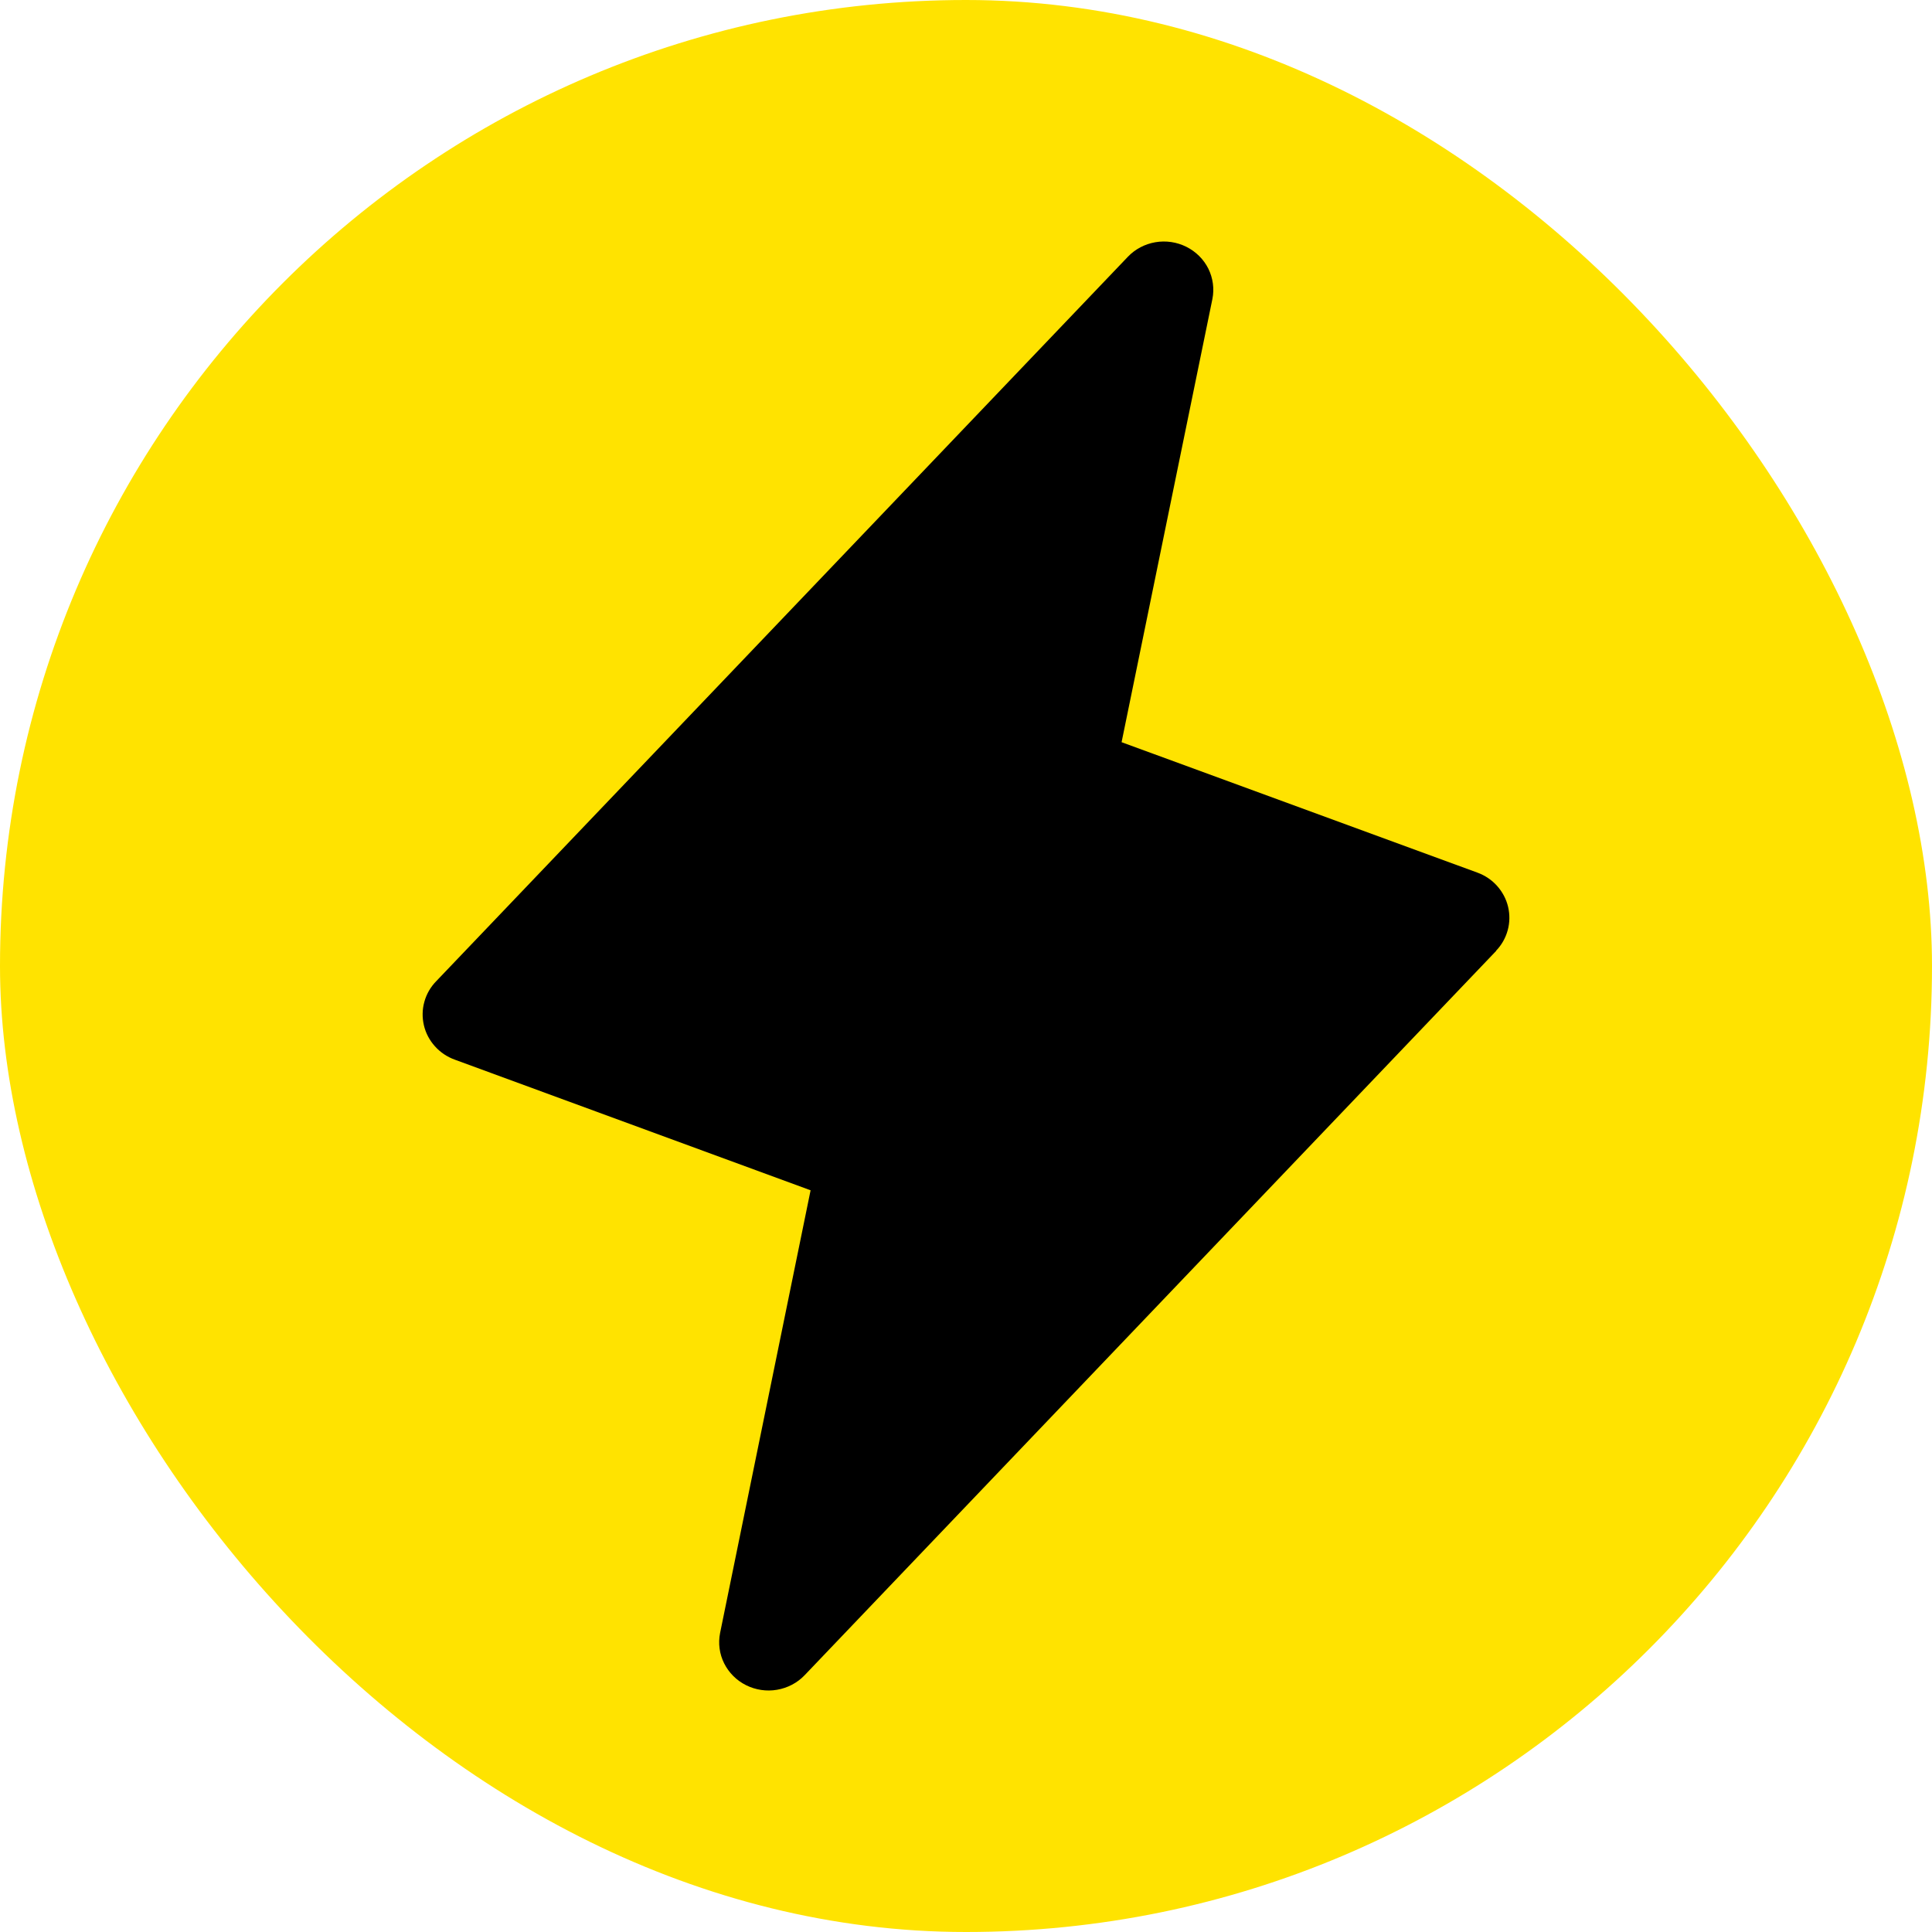
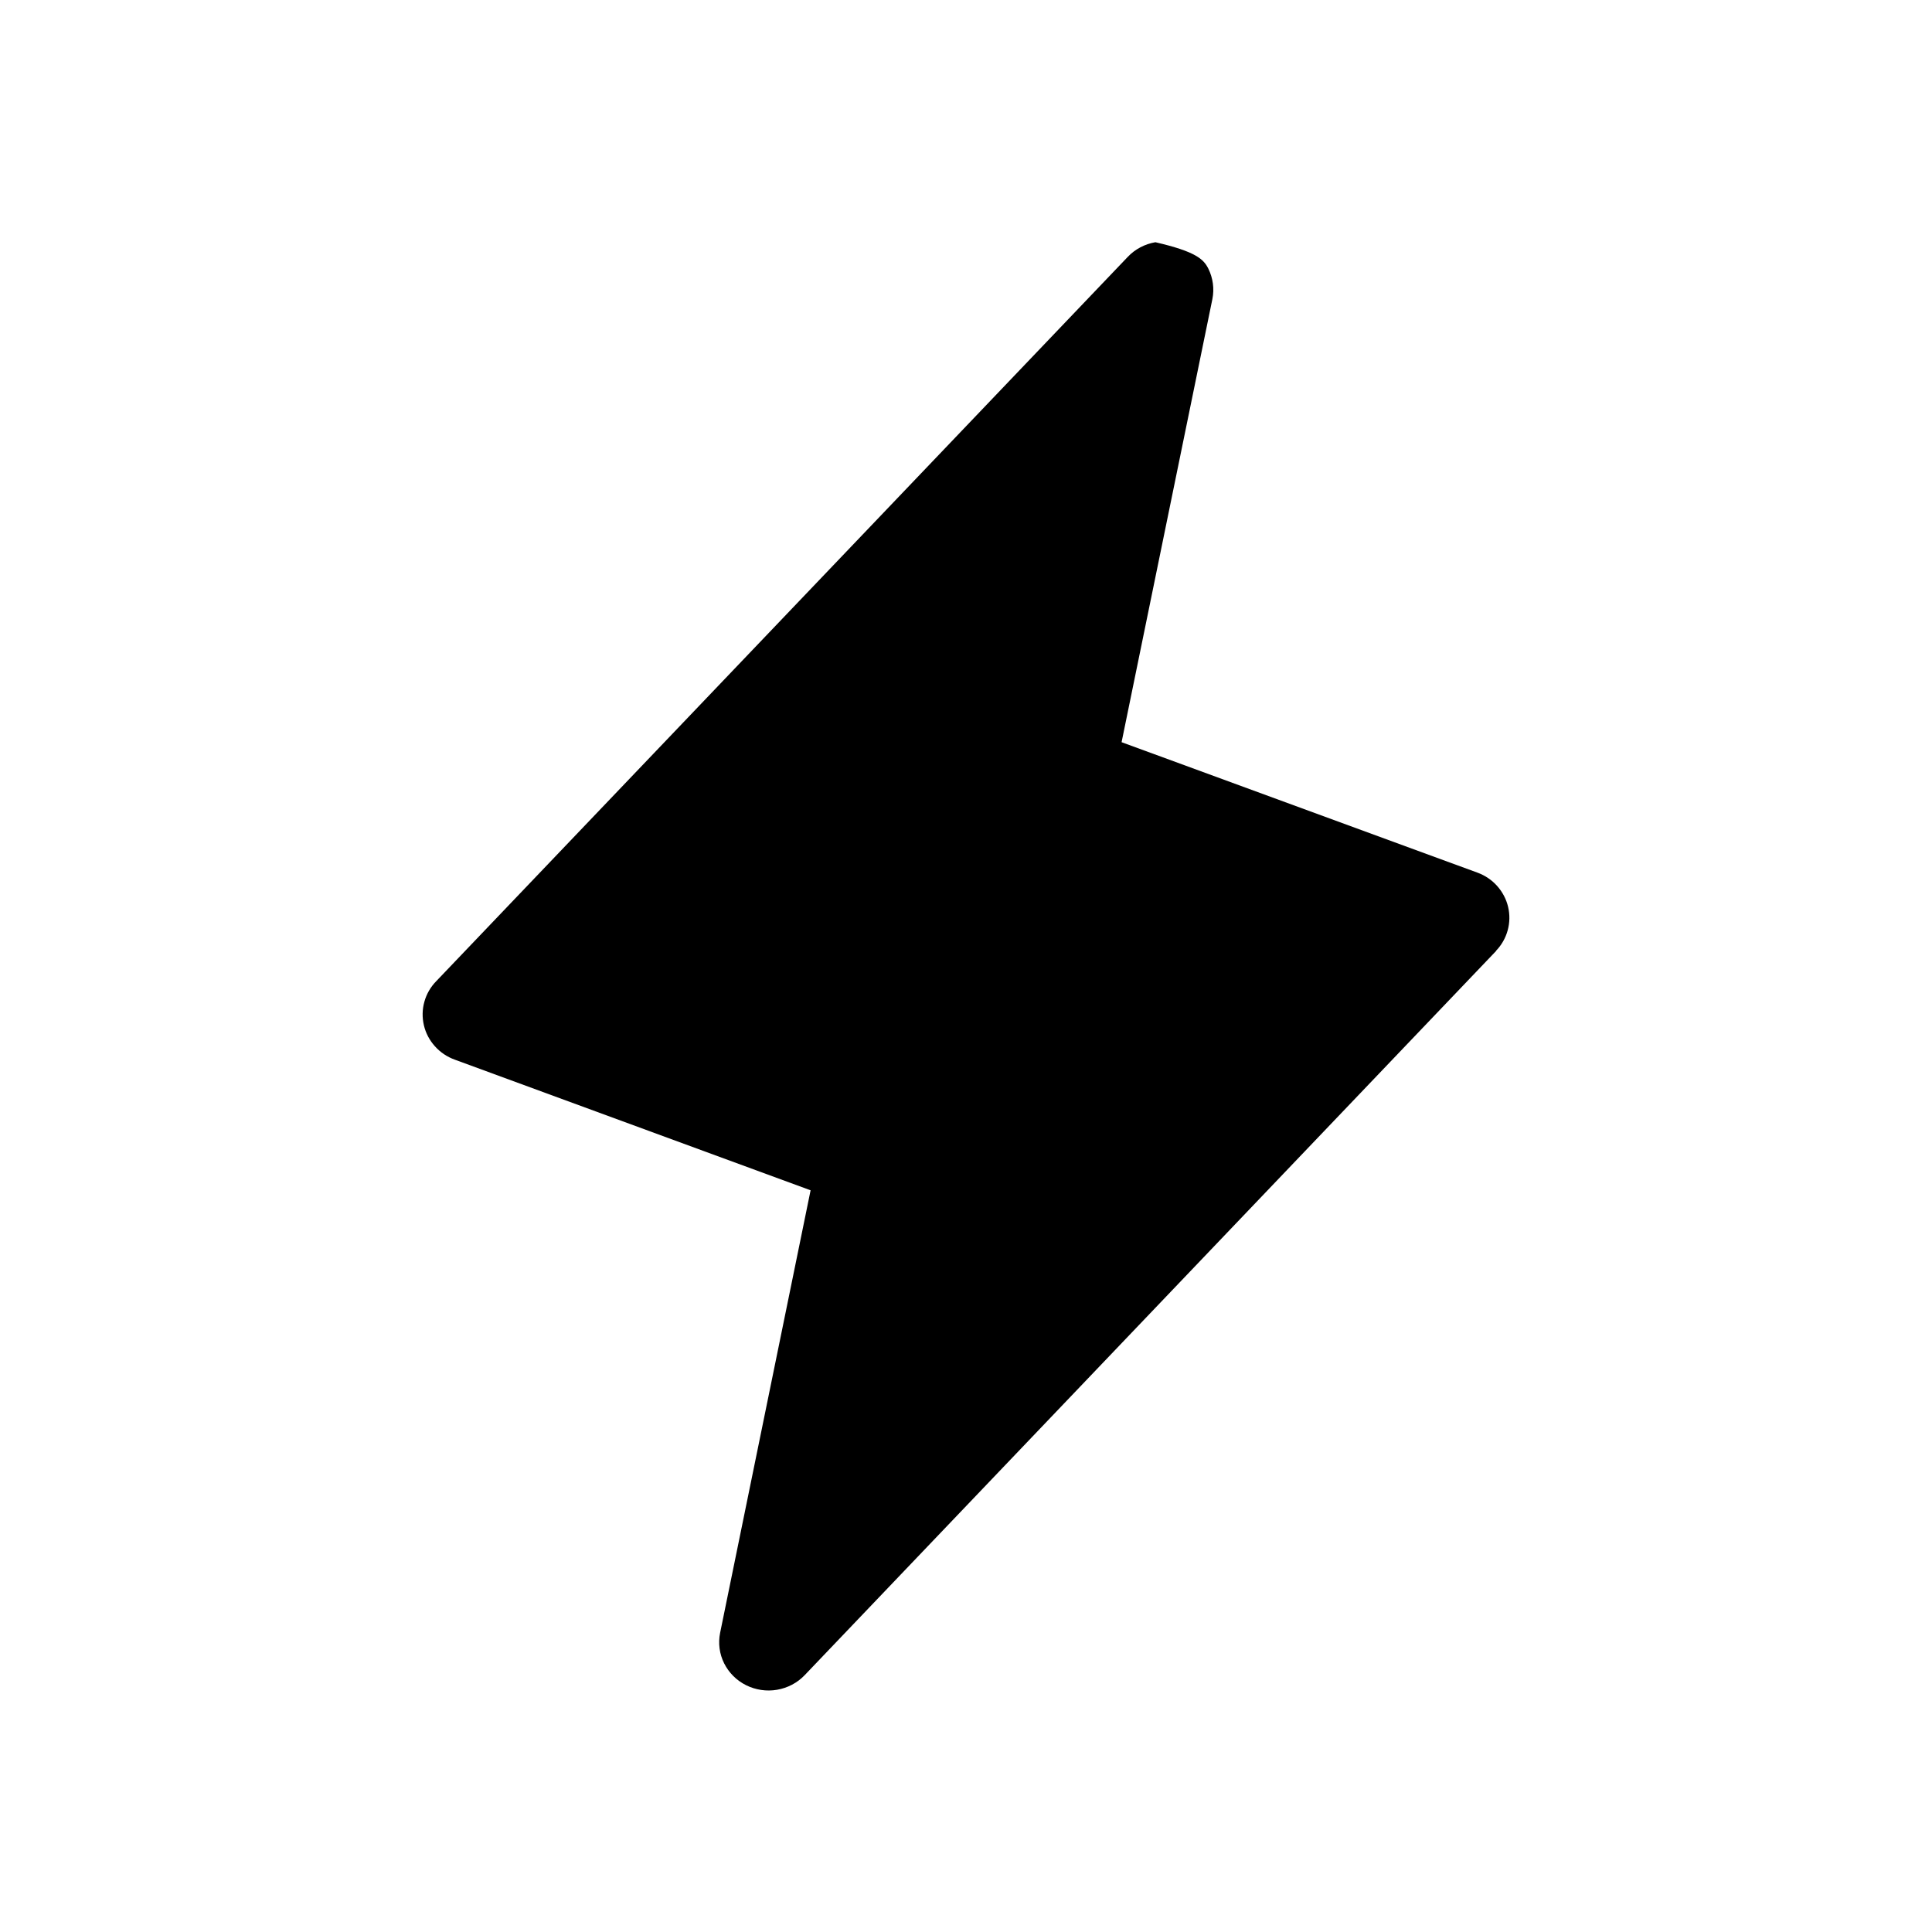
<svg xmlns="http://www.w3.org/2000/svg" width="32" height="32" viewBox="0 0 32 32" fill="none">
-   <rect width="32" height="32" rx="16" fill="#FFE300" />
-   <path d="M24.783 15.748L13.327 27.747C13.206 27.874 13.045 27.958 12.87 27.988C12.696 28.018 12.515 27.991 12.357 27.912C12.199 27.833 12.072 27.706 11.994 27.55C11.916 27.394 11.893 27.218 11.927 27.047L13.426 19.715L7.532 17.551C7.405 17.505 7.292 17.429 7.203 17.329C7.114 17.23 7.051 17.111 7.021 16.982C6.991 16.853 6.993 16.719 7.029 16.592C7.064 16.464 7.132 16.347 7.225 16.252L18.681 4.253C18.802 4.126 18.962 4.042 19.137 4.012C19.312 3.982 19.492 4.009 19.65 4.088C19.808 4.167 19.936 4.294 20.014 4.45C20.091 4.606 20.115 4.783 20.081 4.953L18.577 12.293L24.472 14.454C24.598 14.5 24.71 14.576 24.798 14.675C24.886 14.774 24.949 14.893 24.979 15.021C25.009 15.149 25.007 15.282 24.972 15.409C24.937 15.536 24.871 15.653 24.779 15.748H24.783Z" fill="black" />
+   <path d="M24.783 15.748L13.327 27.747C13.206 27.874 13.045 27.958 12.87 27.988C12.696 28.018 12.515 27.991 12.357 27.912C12.199 27.833 12.072 27.706 11.994 27.55C11.916 27.394 11.893 27.218 11.927 27.047L13.426 19.715L7.532 17.551C7.405 17.505 7.292 17.429 7.203 17.329C7.114 17.23 7.051 17.111 7.021 16.982C6.991 16.853 6.993 16.719 7.029 16.592C7.064 16.464 7.132 16.347 7.225 16.252L18.681 4.253C18.802 4.126 18.962 4.042 19.137 4.012C19.808 4.167 19.936 4.294 20.014 4.45C20.091 4.606 20.115 4.783 20.081 4.953L18.577 12.293L24.472 14.454C24.598 14.5 24.71 14.576 24.798 14.675C24.886 14.774 24.949 14.893 24.979 15.021C25.009 15.149 25.007 15.282 24.972 15.409C24.937 15.536 24.871 15.653 24.779 15.748H24.783Z" fill="black" />
</svg>